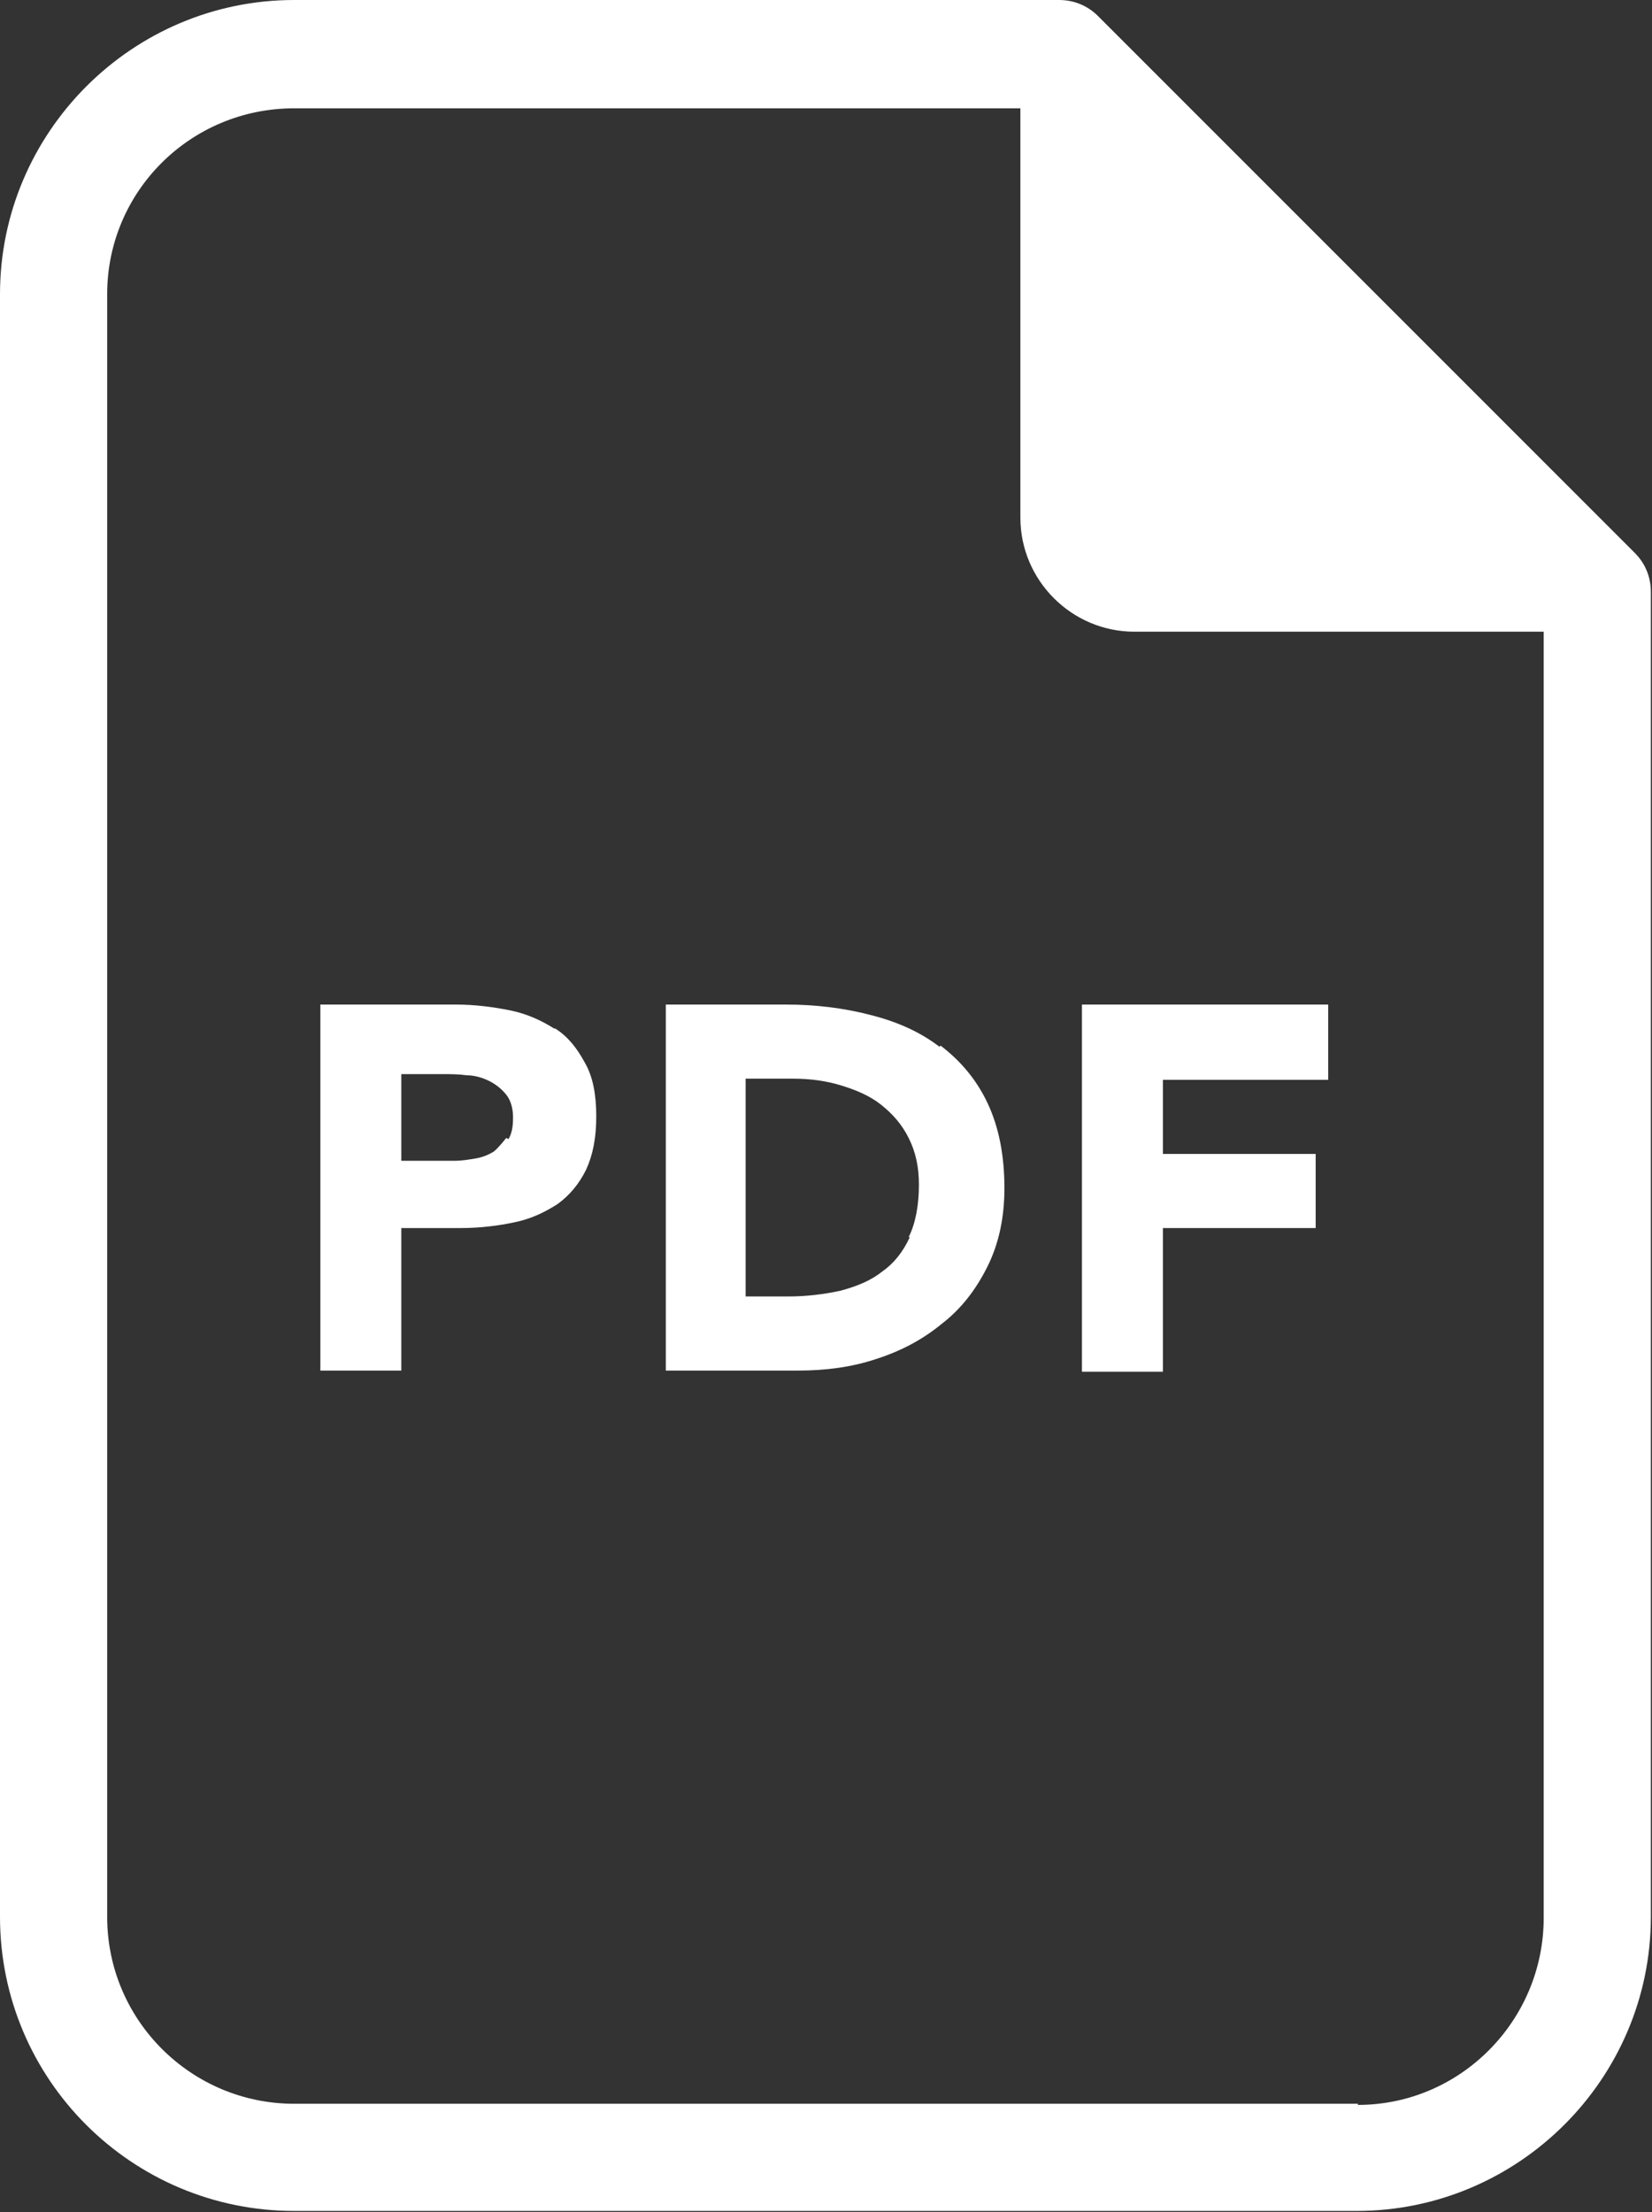
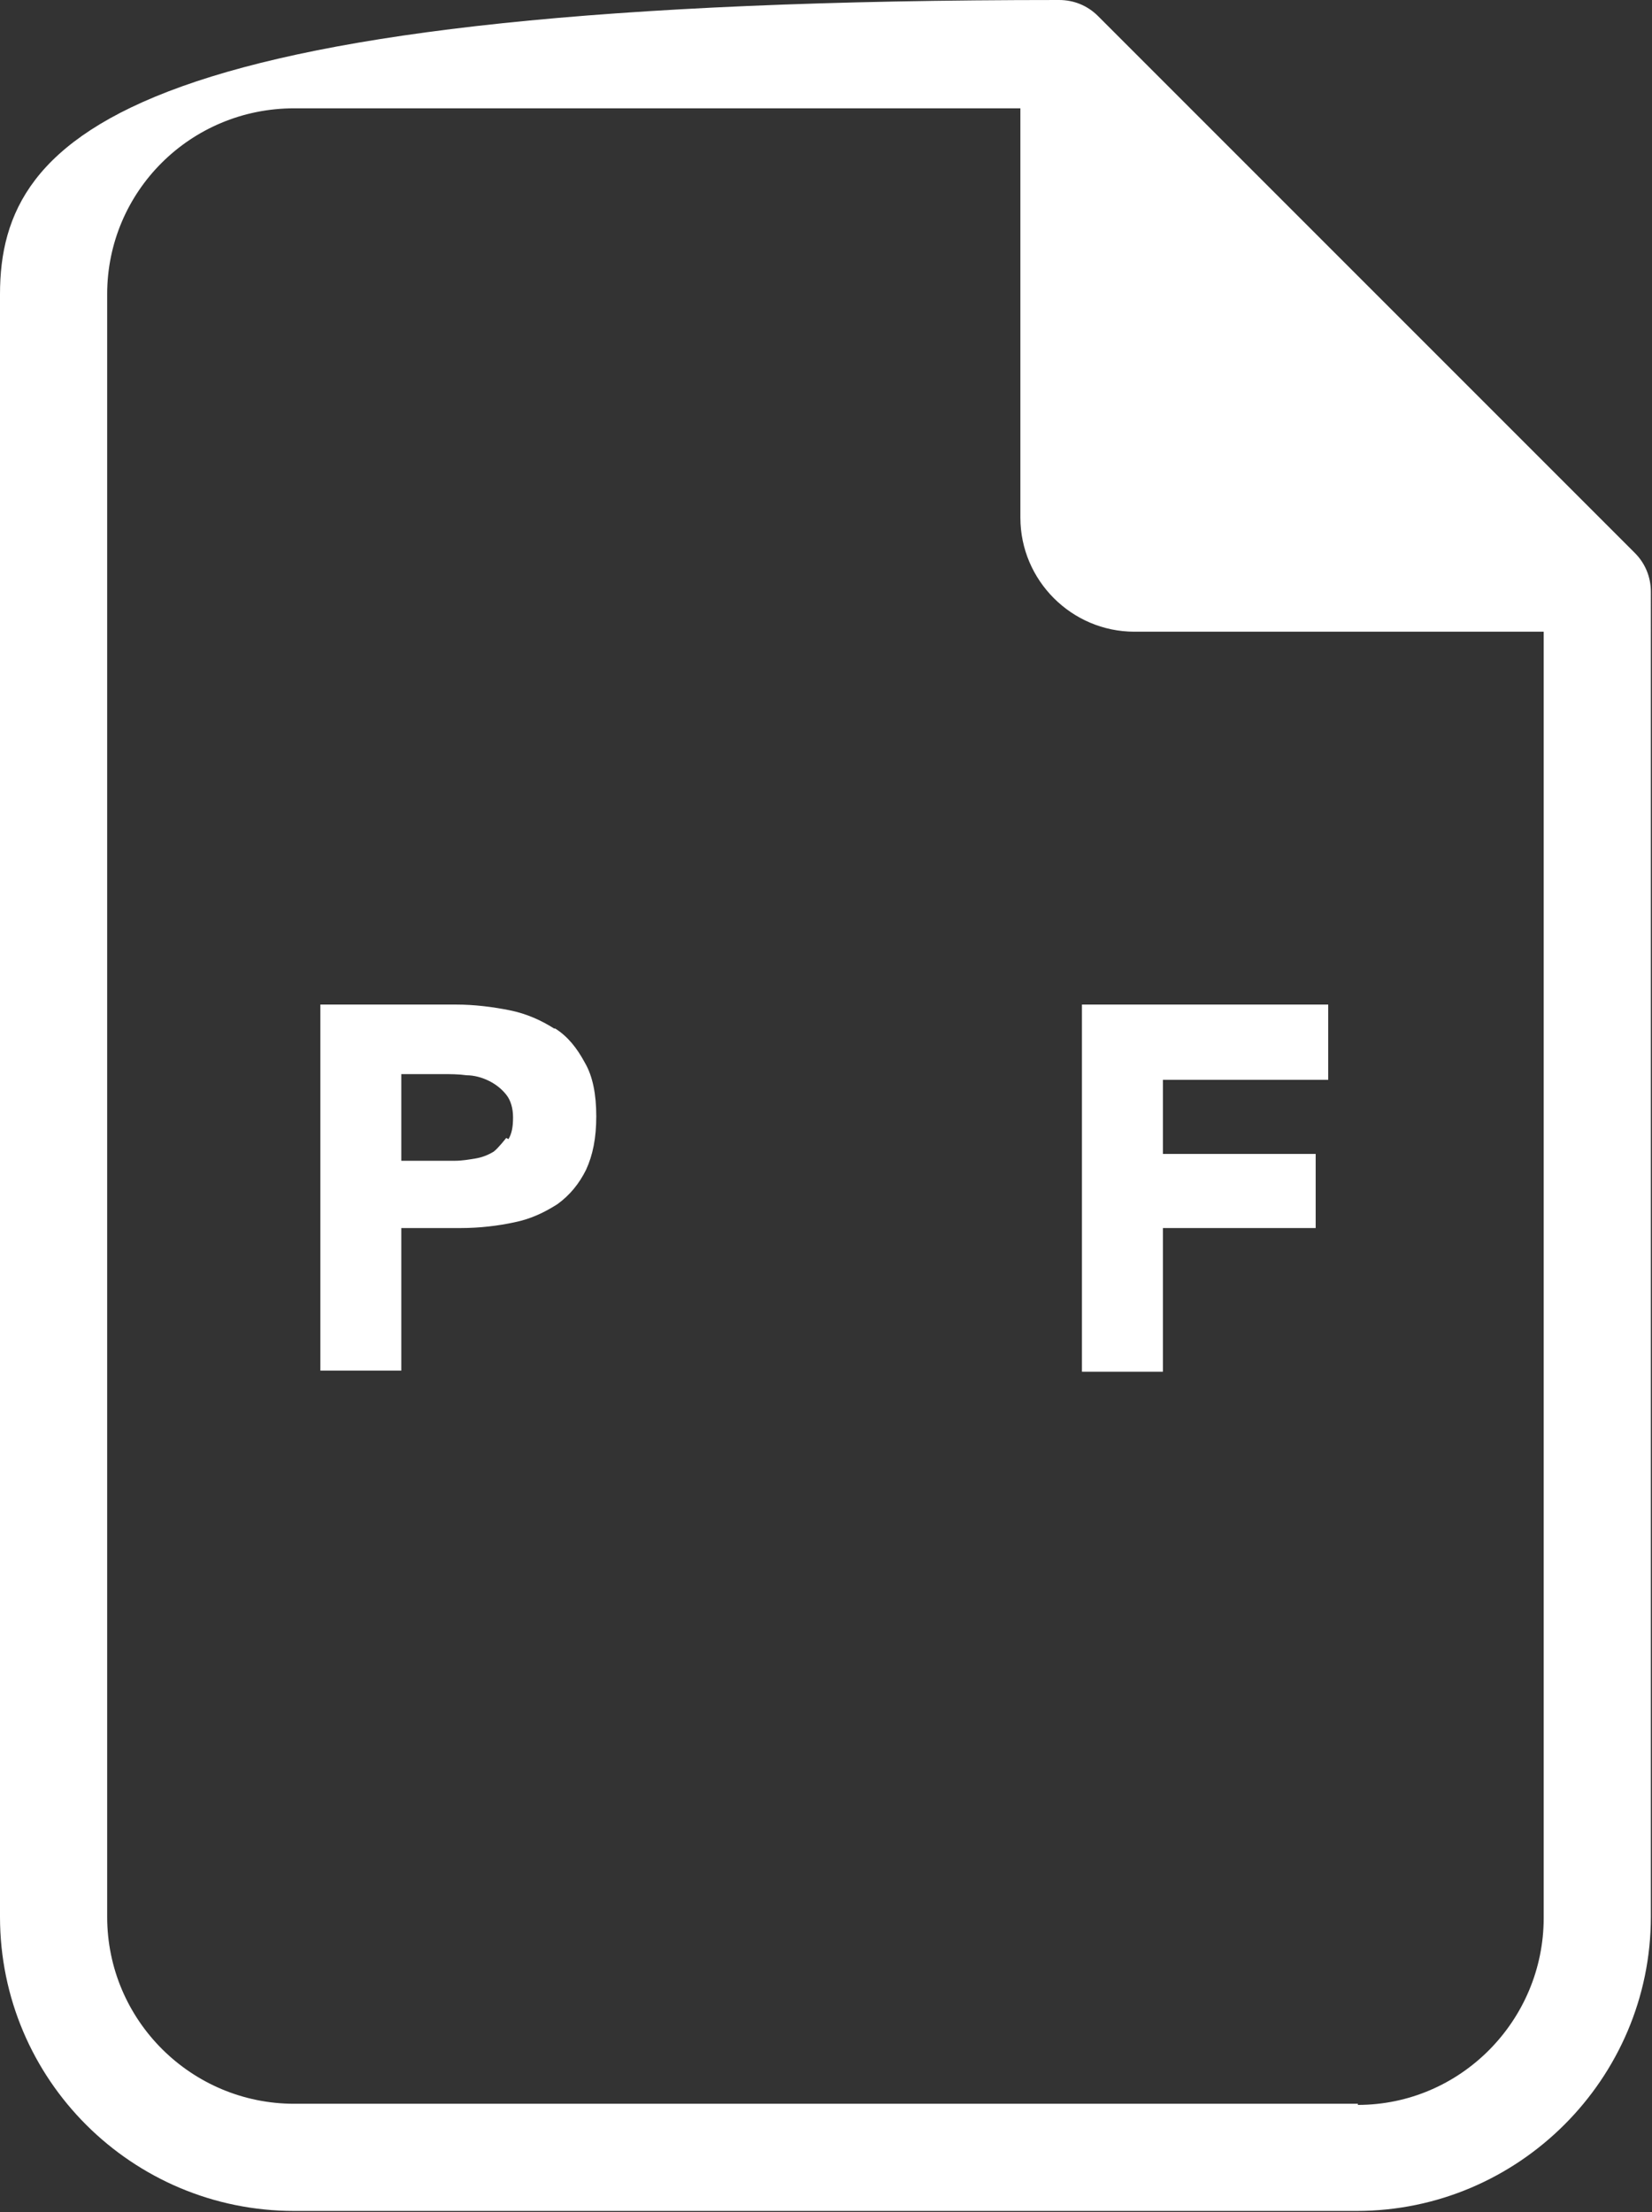
<svg xmlns="http://www.w3.org/2000/svg" id="Layer_2" data-name="Layer 2" viewBox="0 0 14.49 19.4">
  <rect x="0" y="0" width="14.49" height="19.4" fill="#333333" stroke="none" />
  <defs>
    <style>
      .cls-1 {
        fill: #fff;
      }
    </style>
  </defs>
  <g id="Layer_2-2" data-name="Layer 2">
    <g>
-       <path class="cls-1" d="M14.35,4.86L9.63.14c-.09-.09-.21-.14-.34-.14H2.58C1.16,0,0,1.16,0,2.58v14.23c0,1.43,1.16,2.58,2.58,2.58h9.32c1.42,0,2.58-1.16,2.58-2.58V5.19c0-.13-.05-.25-.14-.34ZM11.91,18.45H2.58c-.9,0-1.64-.73-1.64-1.64V2.58c0-.9.73-1.63,1.64-1.63h6.37v3.59c0,.55.45,1,1,1h3.59v11.28c0,.9-.73,1.64-1.63,1.64Z" />
+       <path class="cls-1" d="M14.35,4.86L9.63.14c-.09-.09-.21-.14-.34-.14C1.16,0,0,1.16,0,2.58v14.23c0,1.43,1.16,2.58,2.58,2.58h9.32c1.42,0,2.58-1.16,2.58-2.58V5.19c0-.13-.05-.25-.14-.34ZM11.91,18.45H2.58c-.9,0-1.64-.73-1.64-1.64V2.58c0-.9.73-1.63,1.64-1.63h6.37v3.59c0,.55.45,1,1,1h3.59v11.28c0,.9-.73,1.64-1.63,1.64Z" />
      <path class="cls-1" d="M4.86,9.02c-.11-.07-.24-.13-.39-.16-.15-.03-.31-.05-.47-.05h-1.19v3.21h.71v-1.25h.52c.17,0,.33-.02.47-.05.15-.03.27-.09.38-.16.11-.08.19-.18.25-.3.06-.13.09-.28.09-.47s-.03-.35-.1-.47c-.07-.13-.15-.23-.26-.3ZM4.44,9.98s-.07.09-.11.12c-.05.03-.1.05-.16.06-.06.01-.12.02-.18.02h-.47v-.76h.36c.07,0,.14,0,.21.01.07,0,.14.02.2.05.06.03.11.07.15.12.04.05.06.12.06.2,0,.08-.01.14-.04.19Z" />
-       <path class="cls-1" d="M8.24,9.18c-.17-.13-.37-.22-.61-.28-.23-.06-.48-.09-.73-.09h-1.06v3.21h1.16c.24,0,.47-.03.68-.1.22-.07.41-.17.58-.31.17-.13.3-.3.4-.5.1-.2.15-.43.15-.69,0-.29-.05-.54-.15-.75-.1-.21-.24-.37-.41-.5ZM7.98,10.85c-.06.13-.14.23-.24.3-.1.08-.22.13-.37.17-.14.03-.29.05-.46.05h-.37v-1.91h.42c.15,0,.29.02.42.06.13.04.25.09.35.17s.18.17.24.29c.06.12.09.25.09.41,0,.18-.03.34-.09.46Z" />
      <polygon class="cls-1" points="9.49 12.03 10.2 12.03 10.2 10.77 11.54 10.77 11.54 10.12 10.2 10.12 10.2 9.47 11.65 9.47 11.65 8.81 9.49 8.81 9.49 12.03" />
    </g>
  </g>
</svg>